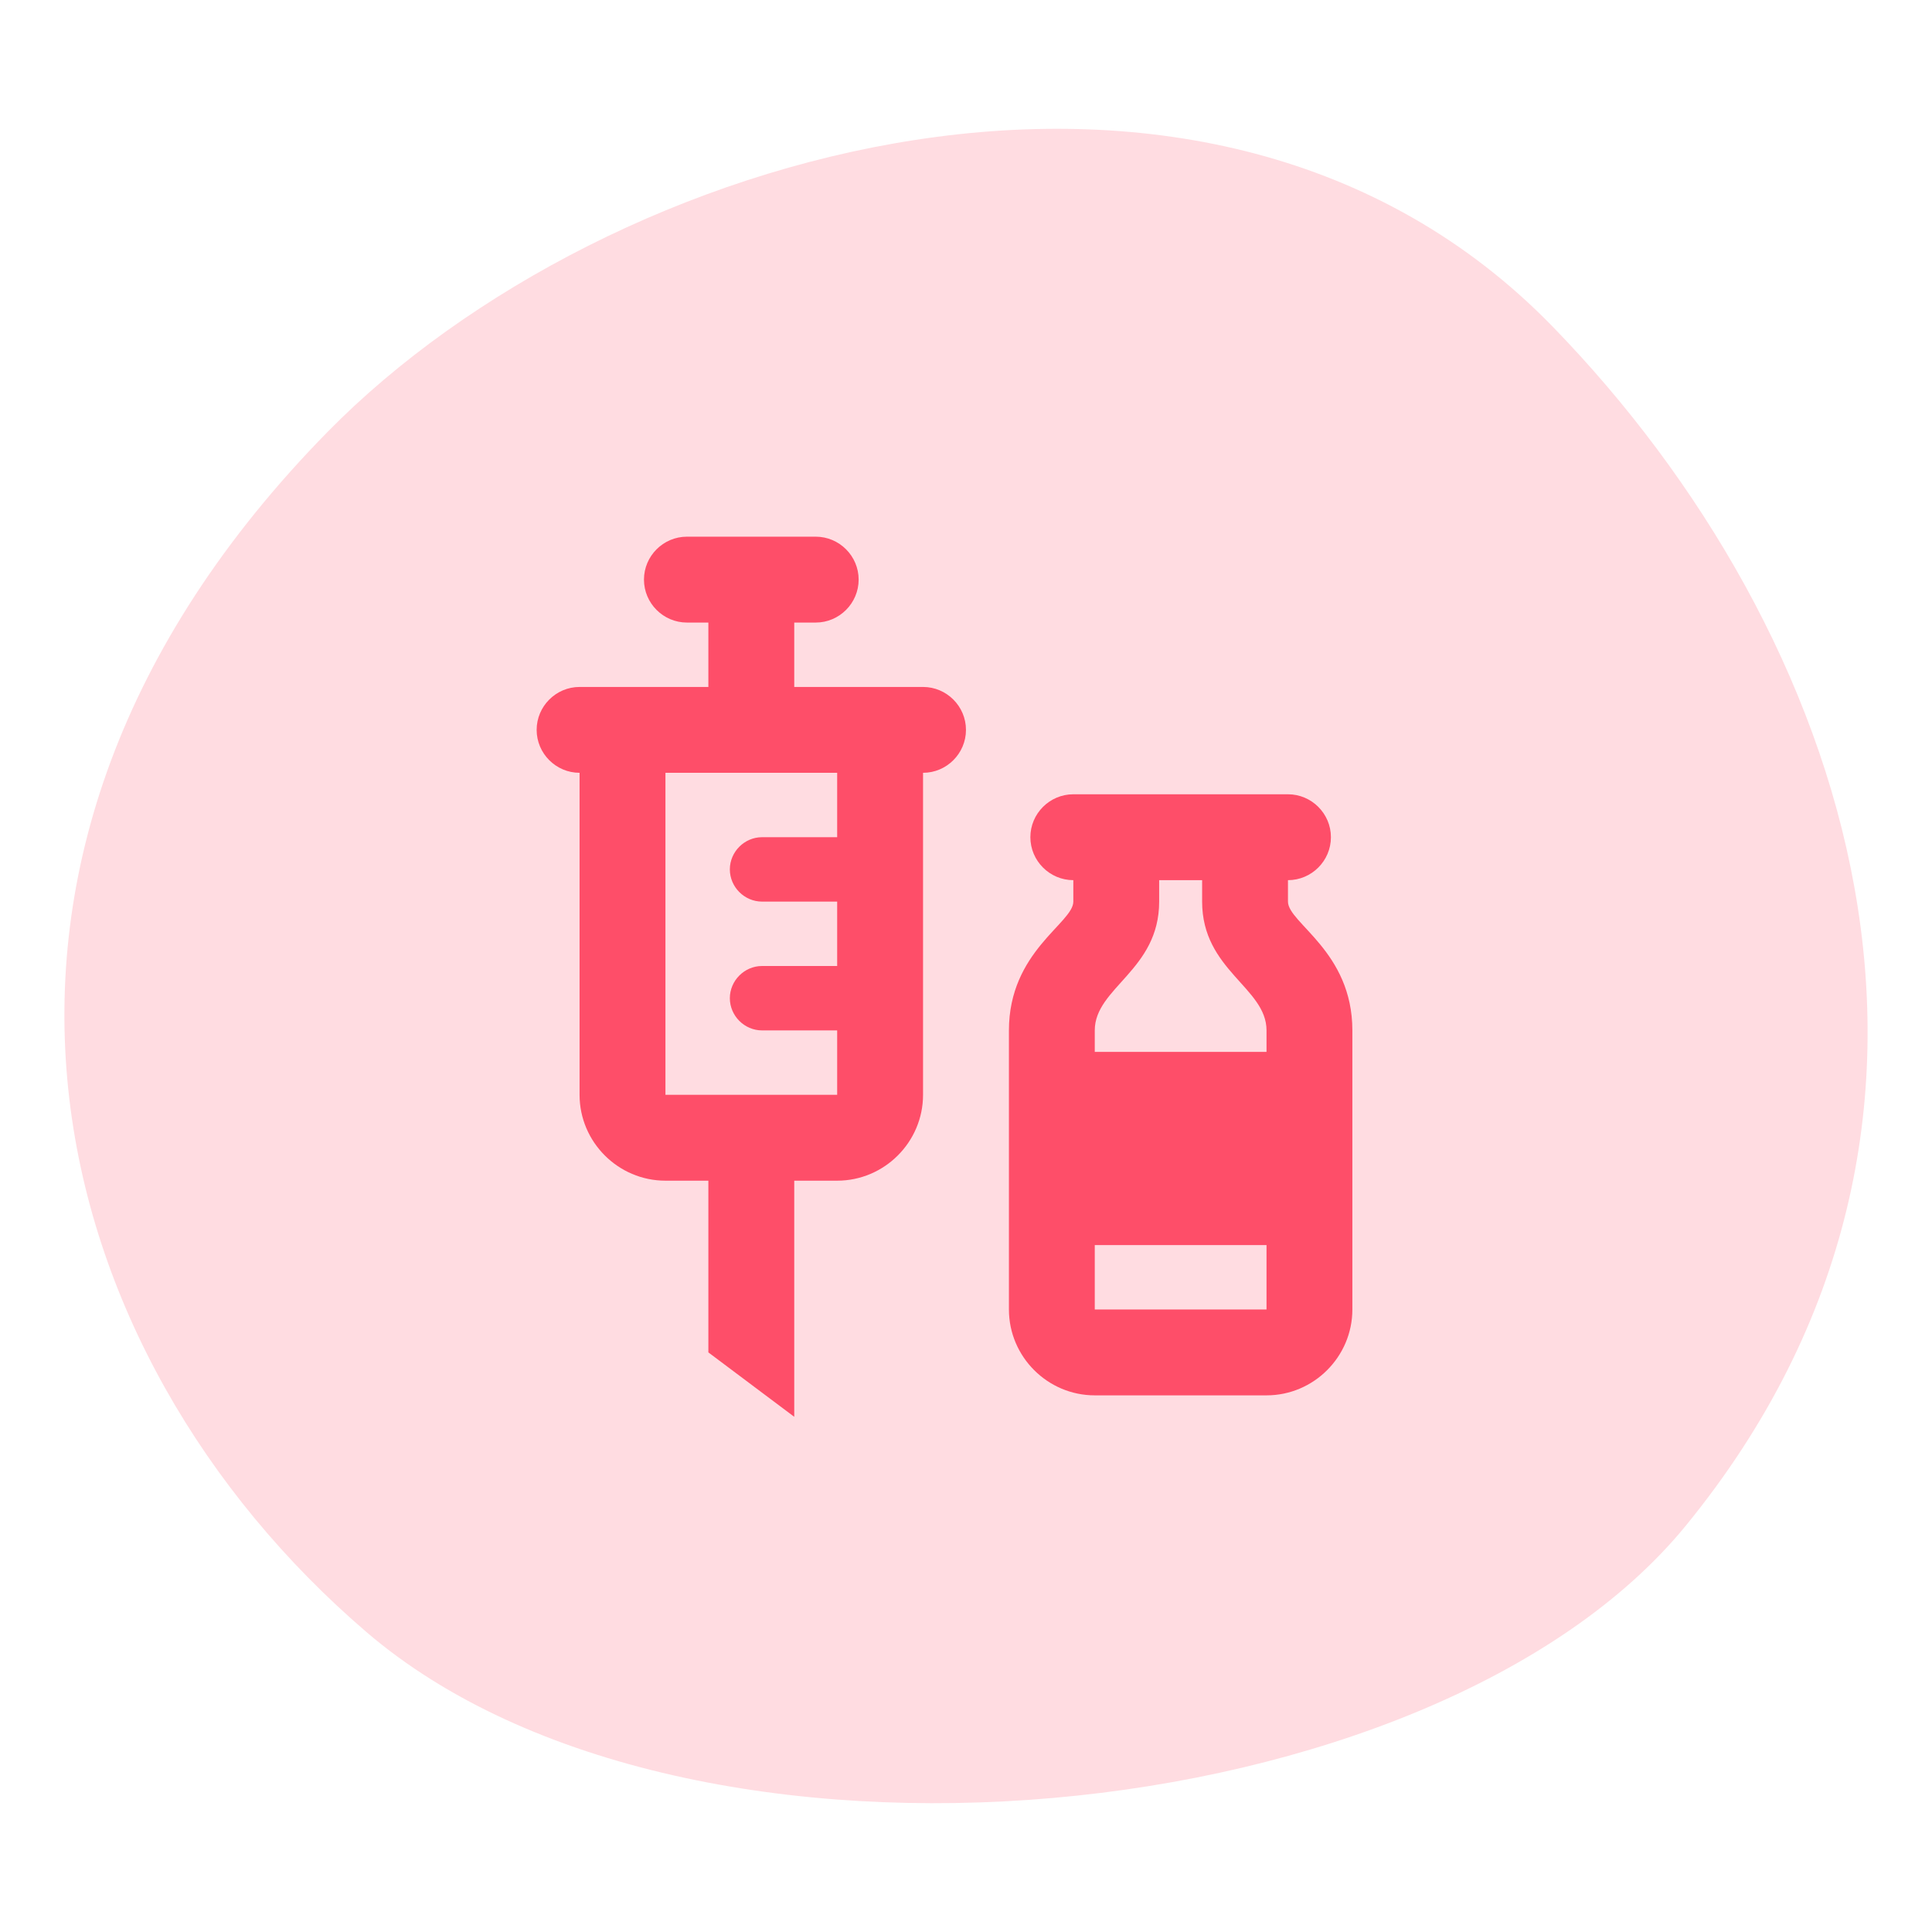
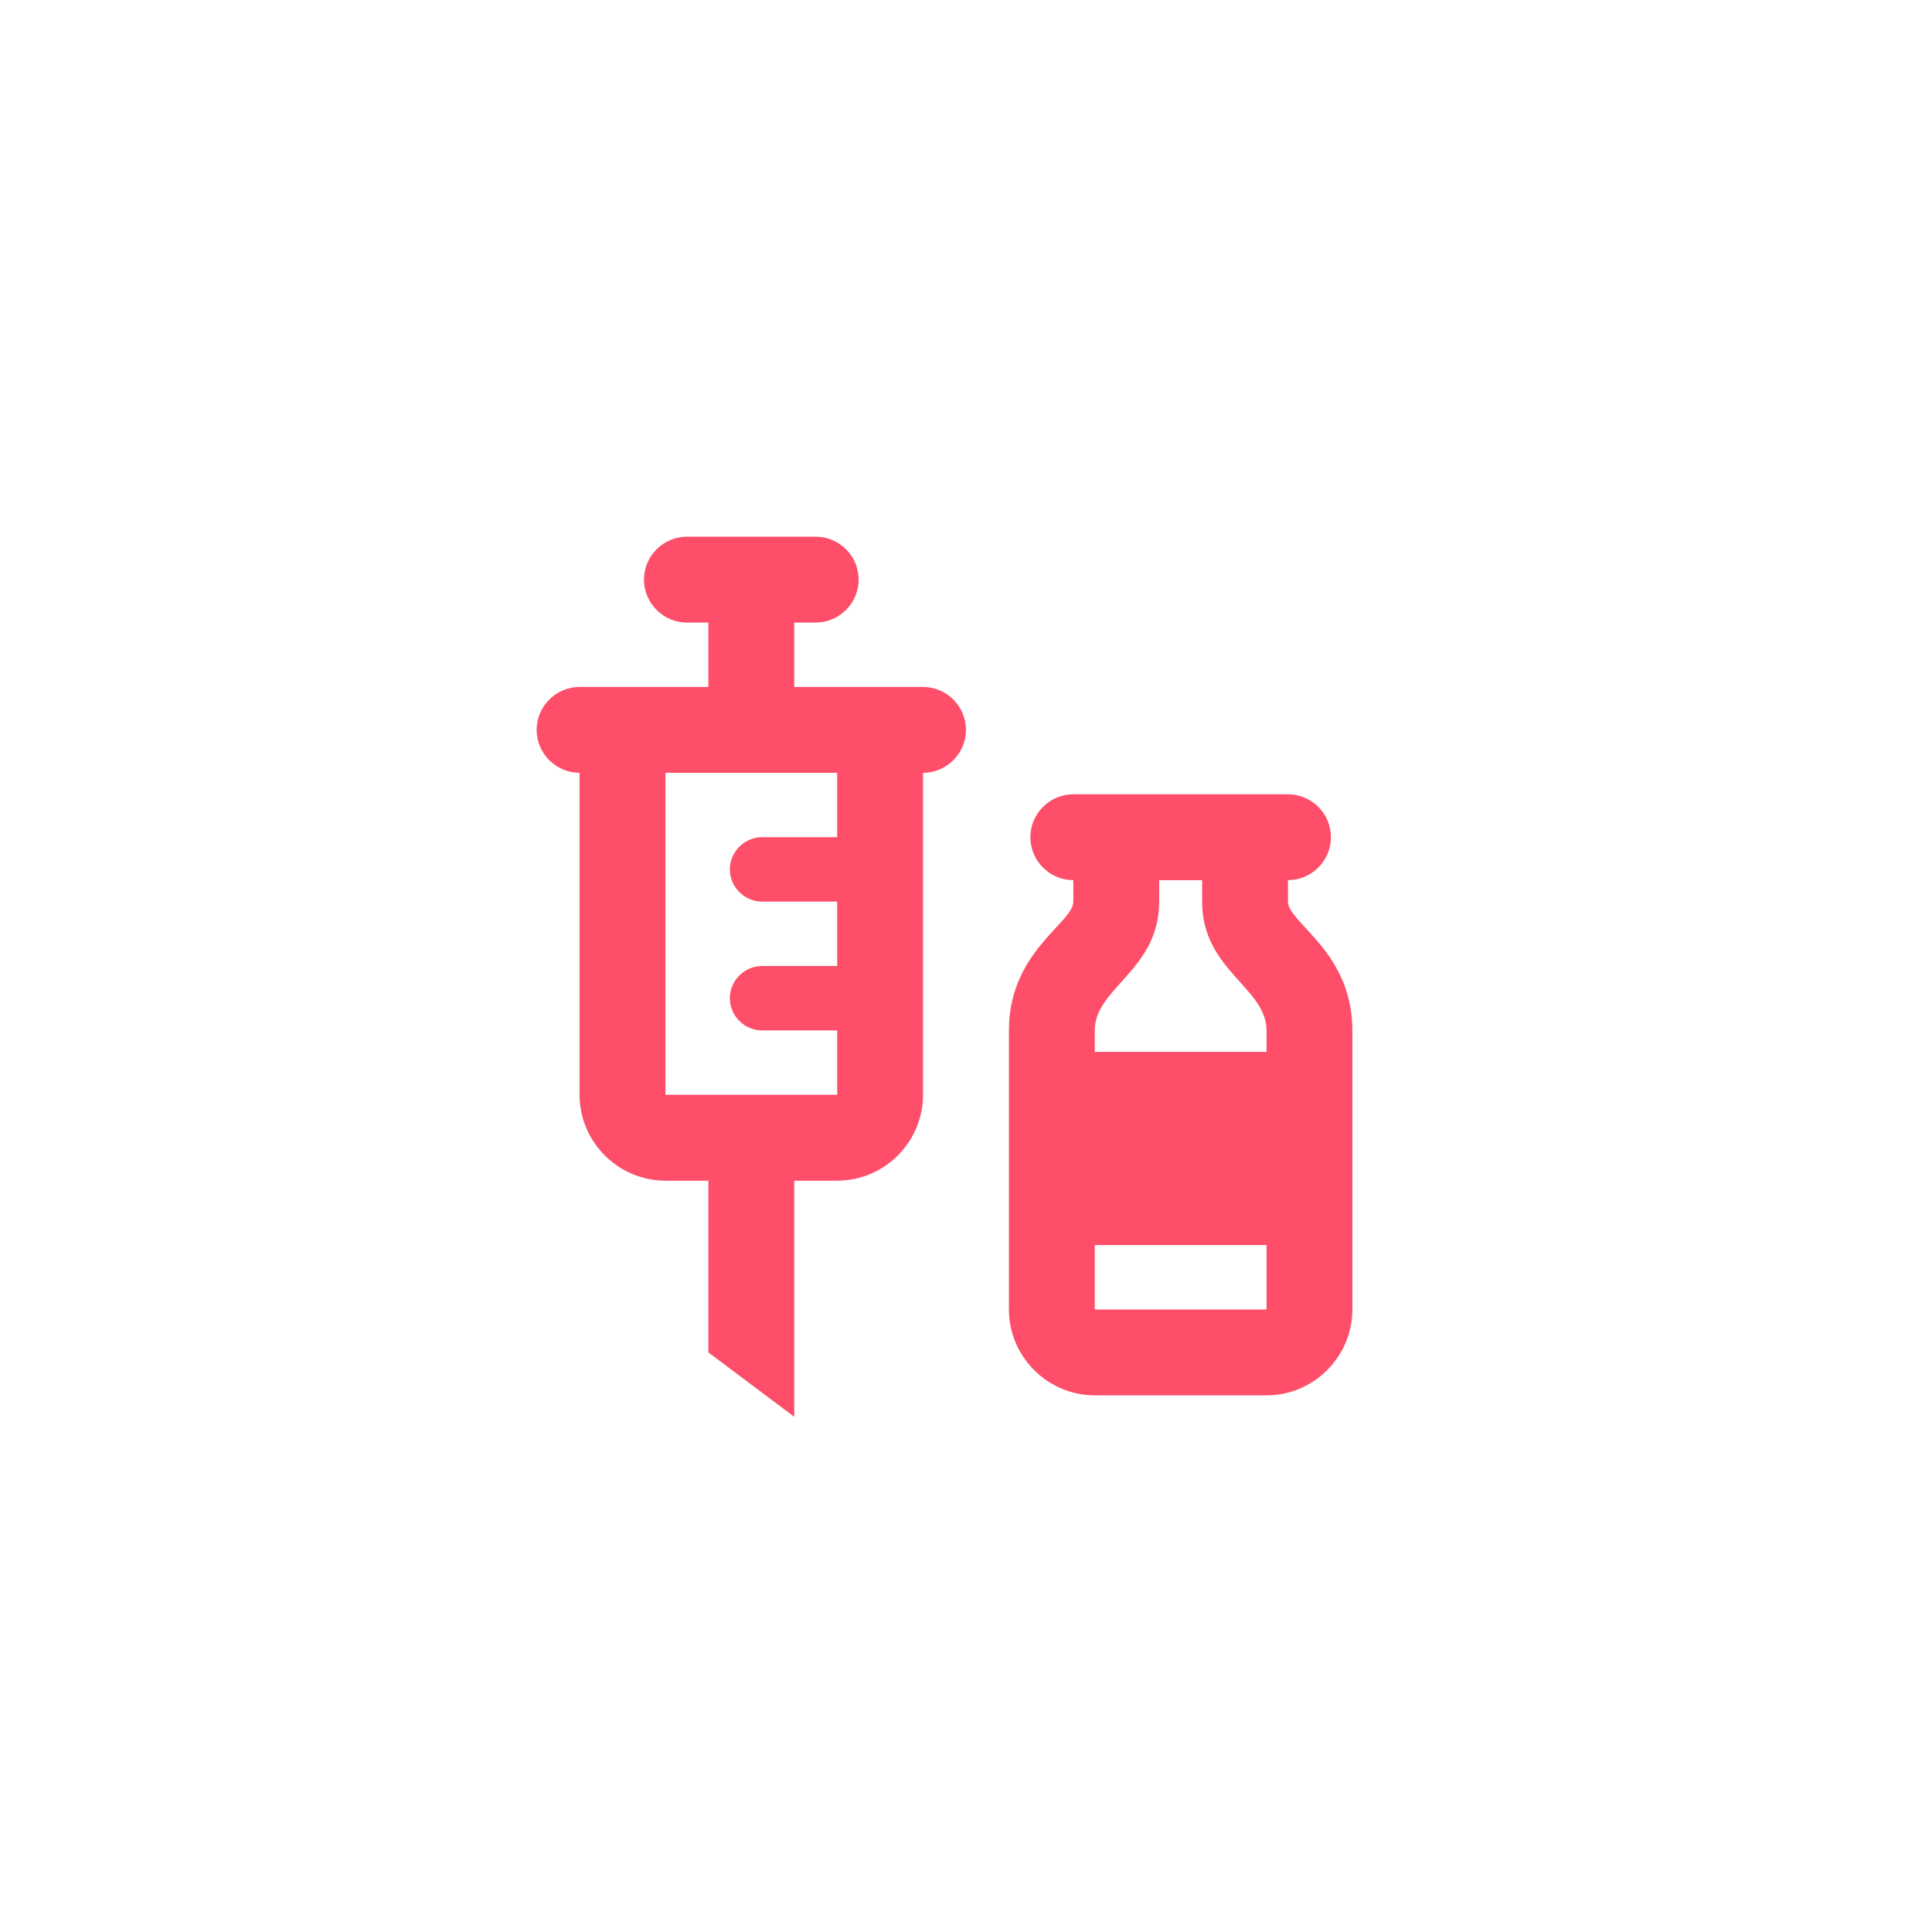
<svg xmlns="http://www.w3.org/2000/svg" width="60" height="60" viewBox="0 0 60 60" fill="none">
-   <path d="M52.357 47.378C44.537 56.949 21.388 59.267 11.377 50.682C1.366 42.097 -2.901 26.72 10.18 13.406C18.837 4.595 37.523 -0.86 48.218 10.142C57.415 19.604 62.648 34.783 52.357 47.378Z" fill="#FFDCE1" />
  <g clip-path="url(#clip0_1210_15601)">
    <path d="M28.666 21.334H24.666V19.334H25.333C26.066 19.334 26.666 18.734 26.666 18C26.666 17.267 26.066 16.667 25.333 16.667H21.333C20.599 16.667 19.999 17.267 19.999 18C19.999 18.734 20.599 19.334 21.333 19.334H21.999V21.334H17.999C17.266 21.334 16.666 21.934 16.666 22.667C16.666 23.4 17.266 24 17.999 24V34C17.999 35.467 19.199 36.667 20.666 36.667H21.999V42L24.666 44V36.667H25.999C27.466 36.667 28.666 35.467 28.666 34V24C29.399 24 29.999 23.4 29.999 22.667C29.999 21.934 29.399 21.334 28.666 21.334ZM25.999 26H23.666C23.119 26 22.666 26.454 22.666 27C22.666 27.547 23.119 28 23.666 28H25.999V30H23.666C23.119 30 22.666 30.454 22.666 31C22.666 31.547 23.119 32 23.666 32H25.999V34H20.666V24H25.999V26ZM39.999 28V27.334C40.733 27.334 41.333 26.734 41.333 26C41.333 25.267 40.733 24.667 39.999 24.667H33.333C32.599 24.667 31.999 25.267 31.999 26C31.999 26.734 32.599 27.334 33.333 27.334V28C33.333 28.667 31.333 29.547 31.333 32V40.667C31.333 42.134 32.533 43.334 33.999 43.334H39.333C40.799 43.334 41.999 42.134 41.999 40.667V32C41.999 29.547 39.999 28.667 39.999 28ZM35.999 28V27.334H37.333V28C37.333 30.134 39.333 30.667 39.333 32V32.667H33.999C33.999 32.387 33.999 32.147 33.999 32C33.999 30.667 35.999 30.134 35.999 28ZM33.999 40.667C33.999 40.667 33.999 39.827 33.999 38.667H39.333V40.667H33.999Z" fill="#FE4E69" />
  </g>
  <defs>
    <clipPath id="clip0_1210_15601">
      <rect width="32" height="32" fill="white" transform="translate(14 14)" />
    </clipPath>
  </defs>
</svg>